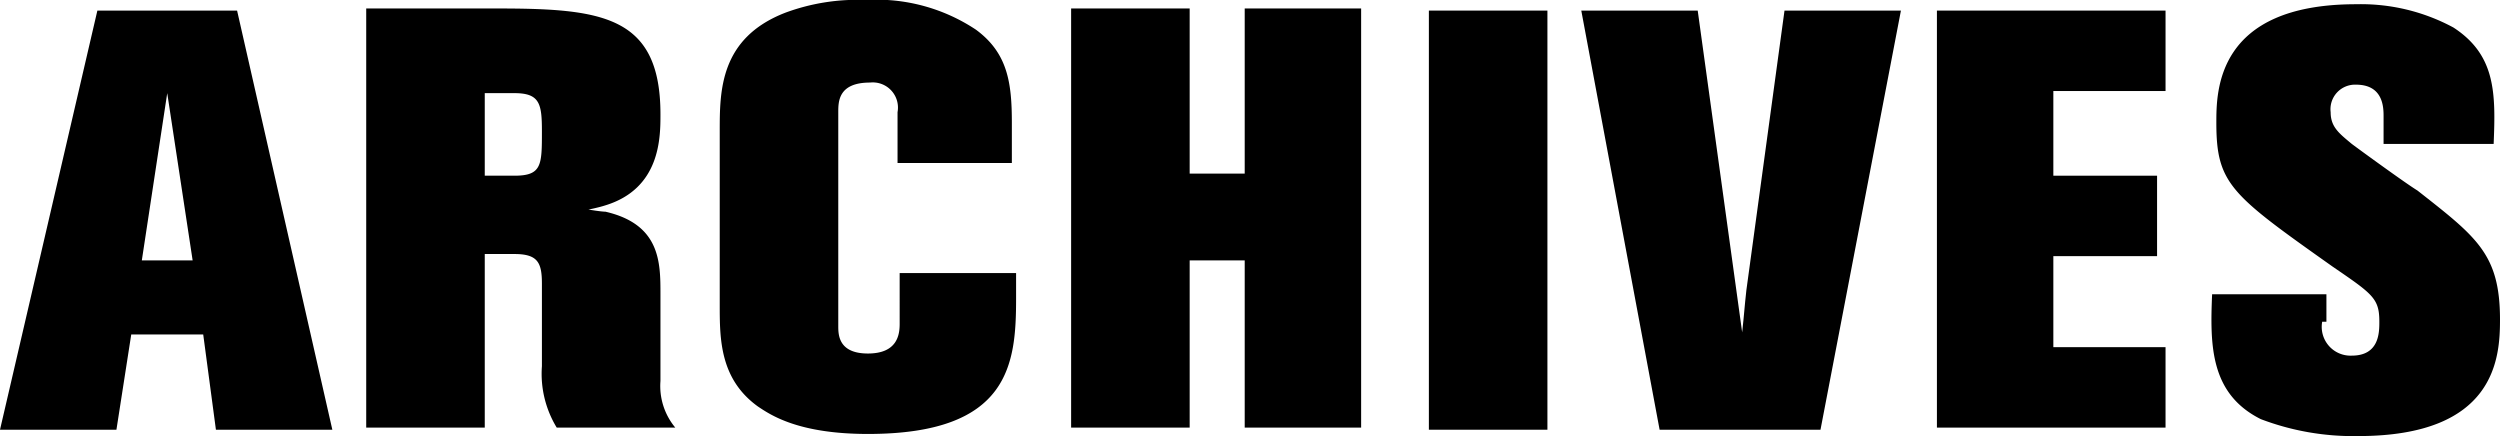
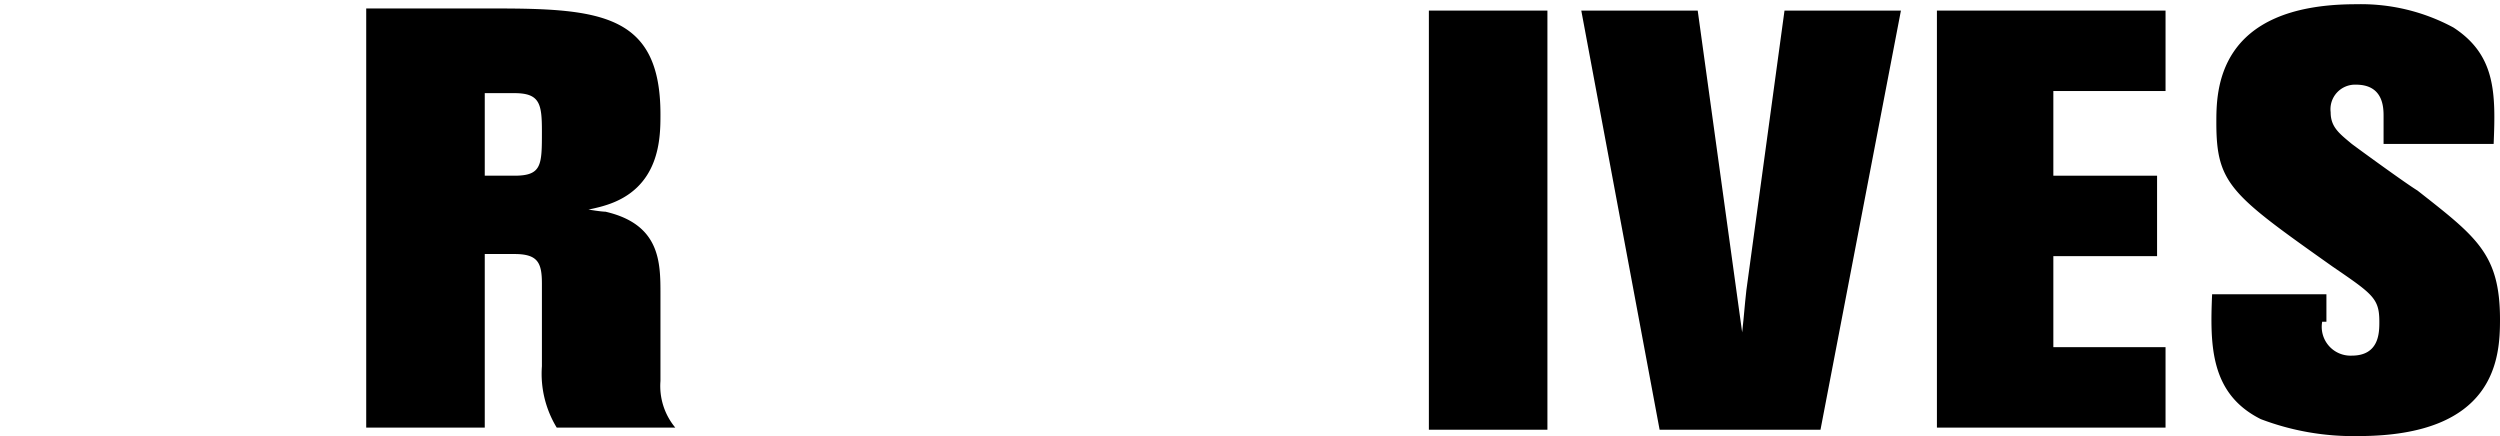
<svg xmlns="http://www.w3.org/2000/svg" viewBox="0 0 118.1 20.6">
  <title>ttl_archives</title>
  <g id="レイヤー_2" data-name="レイヤー 2">
    <g id="ol2">
-       <path d="M11.2.5l4.5,19.8H10.2l-.6-4.5H6.2l-.7,4.5H0L4.6.5ZM7.9,4.4,6.7,12.3H9.1Z" />
      <path d="M23.4.4c5,0,7.8.3,7.8,5,0,1.1,0,3.5-2.6,4.3-.3.1-.8.2-.8.2s.6.1.8.1c2.6.6,2.6,2.4,2.6,3.9V18a3.07,3.07,0,0,0,.7,2.2H26.3a4.88,4.88,0,0,1-.7-2.9V13.4c0-1-.2-1.4-1.3-1.4H22.9v8.2H17.3V.4h6.1Zm-.5,4V8.3h1.4c1.3,0,1.3-.5,1.3-2.1,0-1.3-.1-1.8-1.3-1.8H22.9Z" />
-       <path d="M47.9,7.7H42.4V5.3a1.19,1.19,0,0,0-1.3-1.4c-1.5,0-1.5.9-1.5,1.4V15.4c0,.4,0,1.3,1.4,1.3s1.5-.9,1.5-1.4V12.9H48v1.2c0,3.1-.3,6.4-7,6.4-3.3,0-4.6-.9-5.2-1.3C34,17.9,34,16,34,14.4V6.2c0-1.9,0-4.4,3.1-5.6A9.78,9.78,0,0,1,40.9,0a8.48,8.48,0,0,1,5.2,1.4c1.5,1.1,1.7,2.5,1.7,4.4V7.7Z" />
-       <path d="M50.6.4h5.6V8.2h2.6V.4h5.5V20.2H58.8V12.3H56.2v7.9H50.6Z" />
      <path d="M67.5.5h5.6V20.3H67.5Z" />
      <path d="M84.3.5h5.5L86,20.3H78.4L74.7.5h5.5l2.1,15.2c.1-.9.1-1.1.2-2Z" />
      <path d="M102.3.5V4.3H97v4h4.9v3.8H97v4.3h5.3v3.8H91.5V.5Z" />
      <path d="M109.7,15.2a1.36,1.36,0,0,0,1.4,1.6c1.3,0,1.3-1.1,1.3-1.6,0-1.1-.3-1.3-2.2-2.6-4.8-3.4-5.5-3.9-5.5-6.8,0-1.5,0-5.6,6.6-5.6a9.2,9.2,0,0,1,4.6,1.1c2,1.3,2,3.1,1.9,5.5h-5.2V5.5c0-.4,0-1.5-1.3-1.5a1.16,1.16,0,0,0-1.2,1.3c0,.7.4,1,1,1.5.4.3,2.6,1.9,3.1,2.2,2.8,2.2,3.9,3,3.9,6.1,0,1.8-.2,5.5-6.7,5.5a12.3,12.3,0,0,1-4.6-.8c-2.4-1.2-2.4-3.5-2.3-5.9h5.4v1.3Z" />
    </g>
  </g>
</svg>